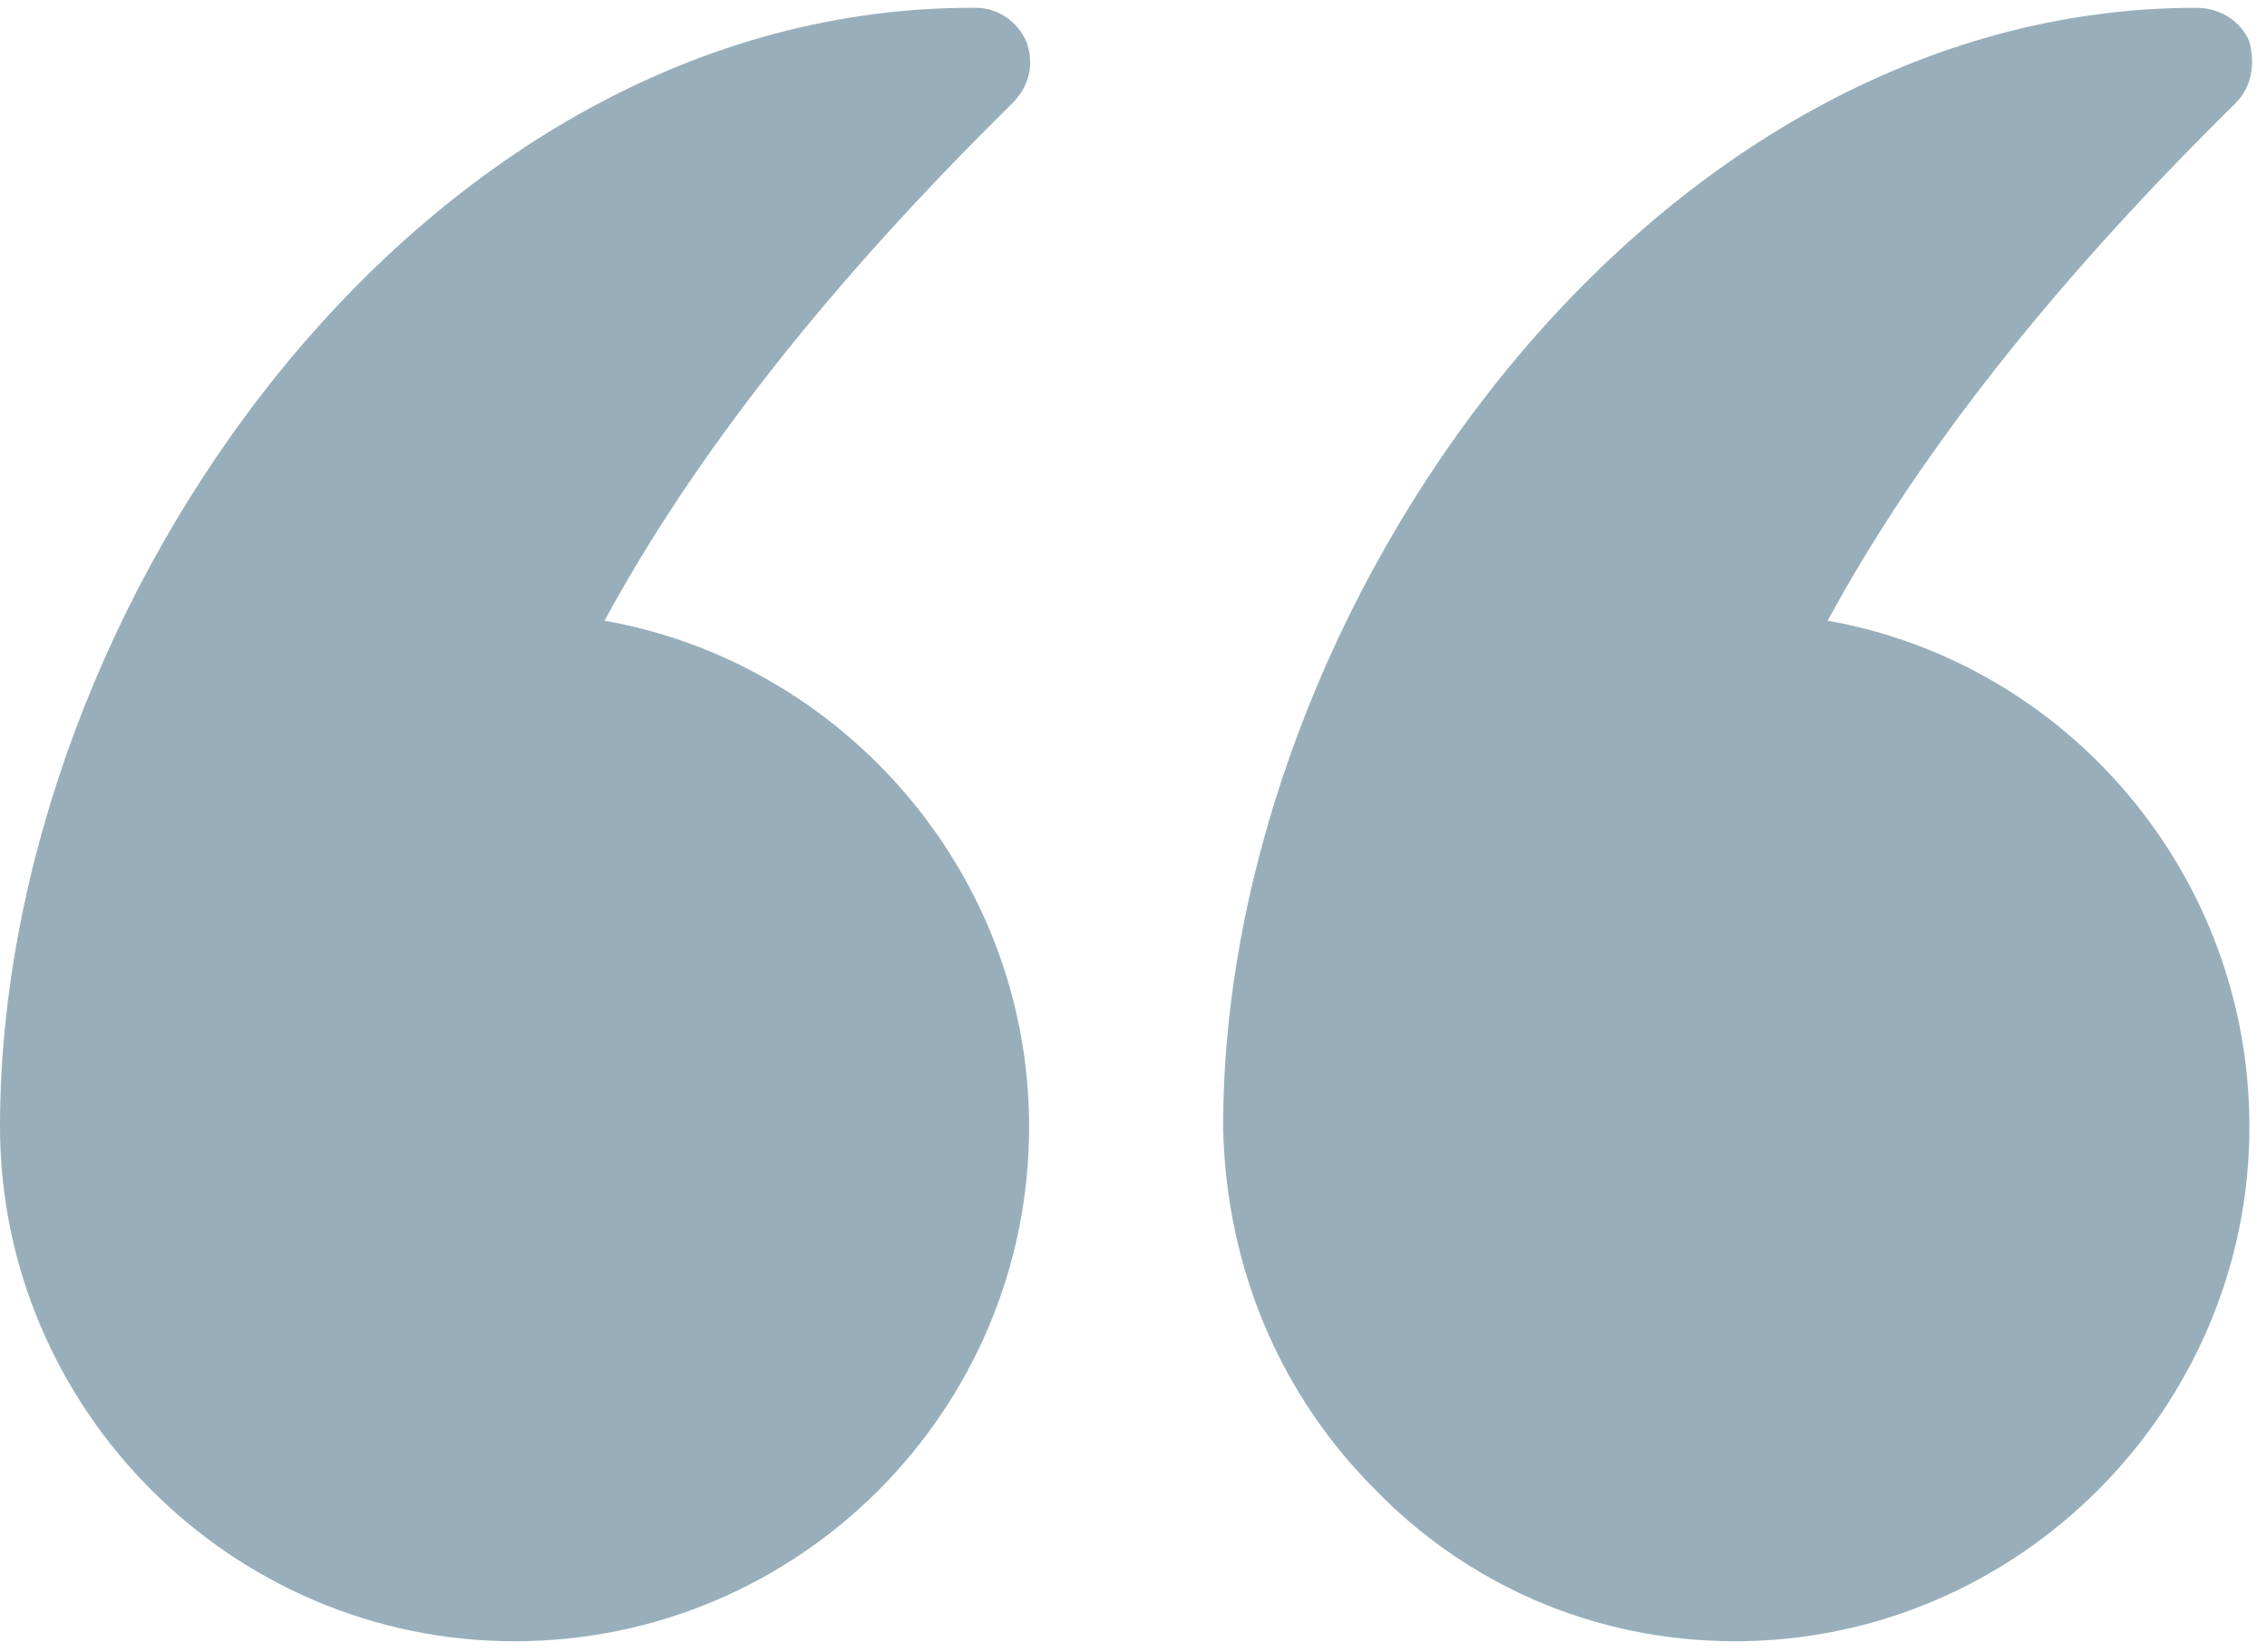
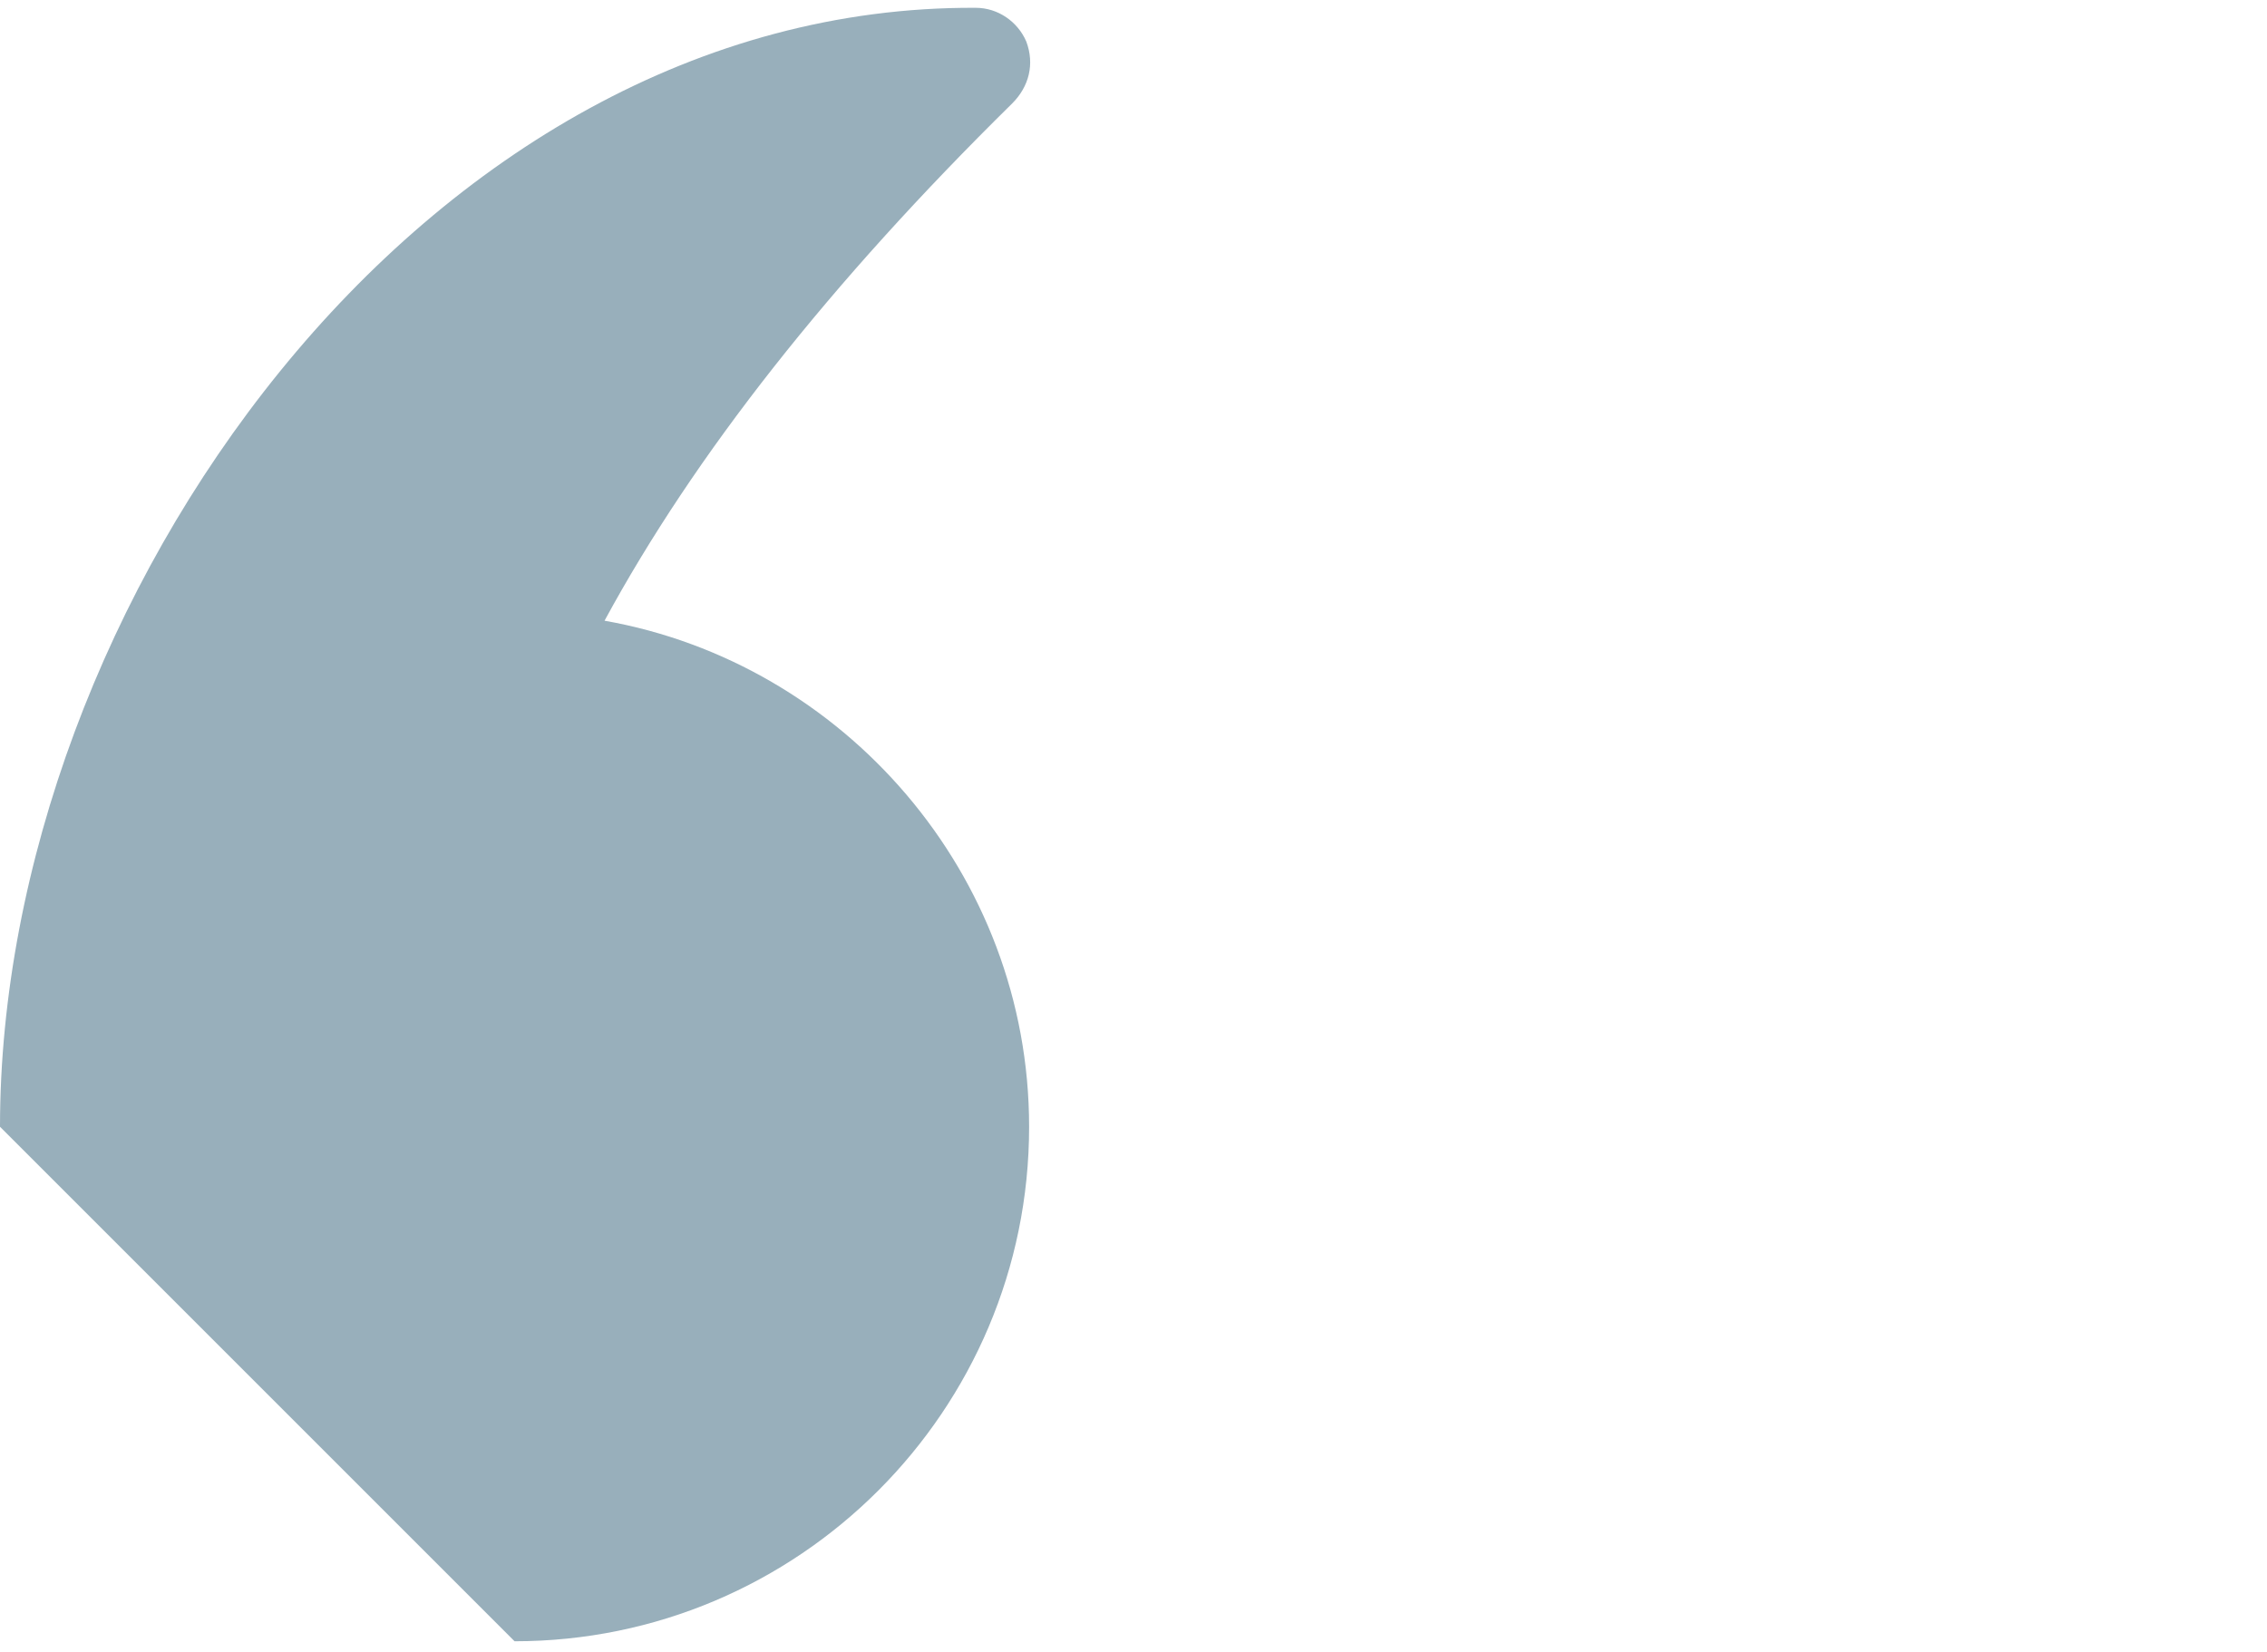
<svg xmlns="http://www.w3.org/2000/svg" width="129" height="94" viewBox="0 0 129 94" fill="none">
-   <path d="M98.72 93.404C114.88 93.404 128 80.124 128 64.124C128 49.724 117.6 37.724 104 35.324C109.12 25.884 116.8 16.124 127.2 5.884C128.16 4.924 128.32 3.644 128 2.364C127.52 1.244 126.4 0.444 124.96 0.444C93.76 0.444 69.6 34.684 69.6 64.124C69.76 72.284 72.96 79.484 78.24 84.764C83.36 90.043 90.56 93.403 98.72 93.403L98.72 93.404Z" fill="#98AFBB" />
-   <path d="M29.28 93.404C45.44 93.404 58.56 80.284 58.56 64.124C58.56 49.724 48 37.724 34.4 35.324C39.52 25.884 47.2 16.124 57.6 5.884C58.56 4.924 58.88 3.644 58.4 2.364C57.92 1.244 56.8 0.444 55.52 0.444C24 0.284 -0 34.524 -0 64.124C-0 80.124 13.12 93.404 29.28 93.404L29.28 93.404Z" fill="#98AFBB" />
+   <path d="M29.28 93.404C45.44 93.404 58.56 80.284 58.56 64.124C58.56 49.724 48 37.724 34.4 35.324C39.52 25.884 47.2 16.124 57.6 5.884C58.56 4.924 58.88 3.644 58.4 2.364C57.92 1.244 56.8 0.444 55.52 0.444C24 0.284 -0 34.524 -0 64.124L29.28 93.404Z" fill="#98AFBB" />
</svg>